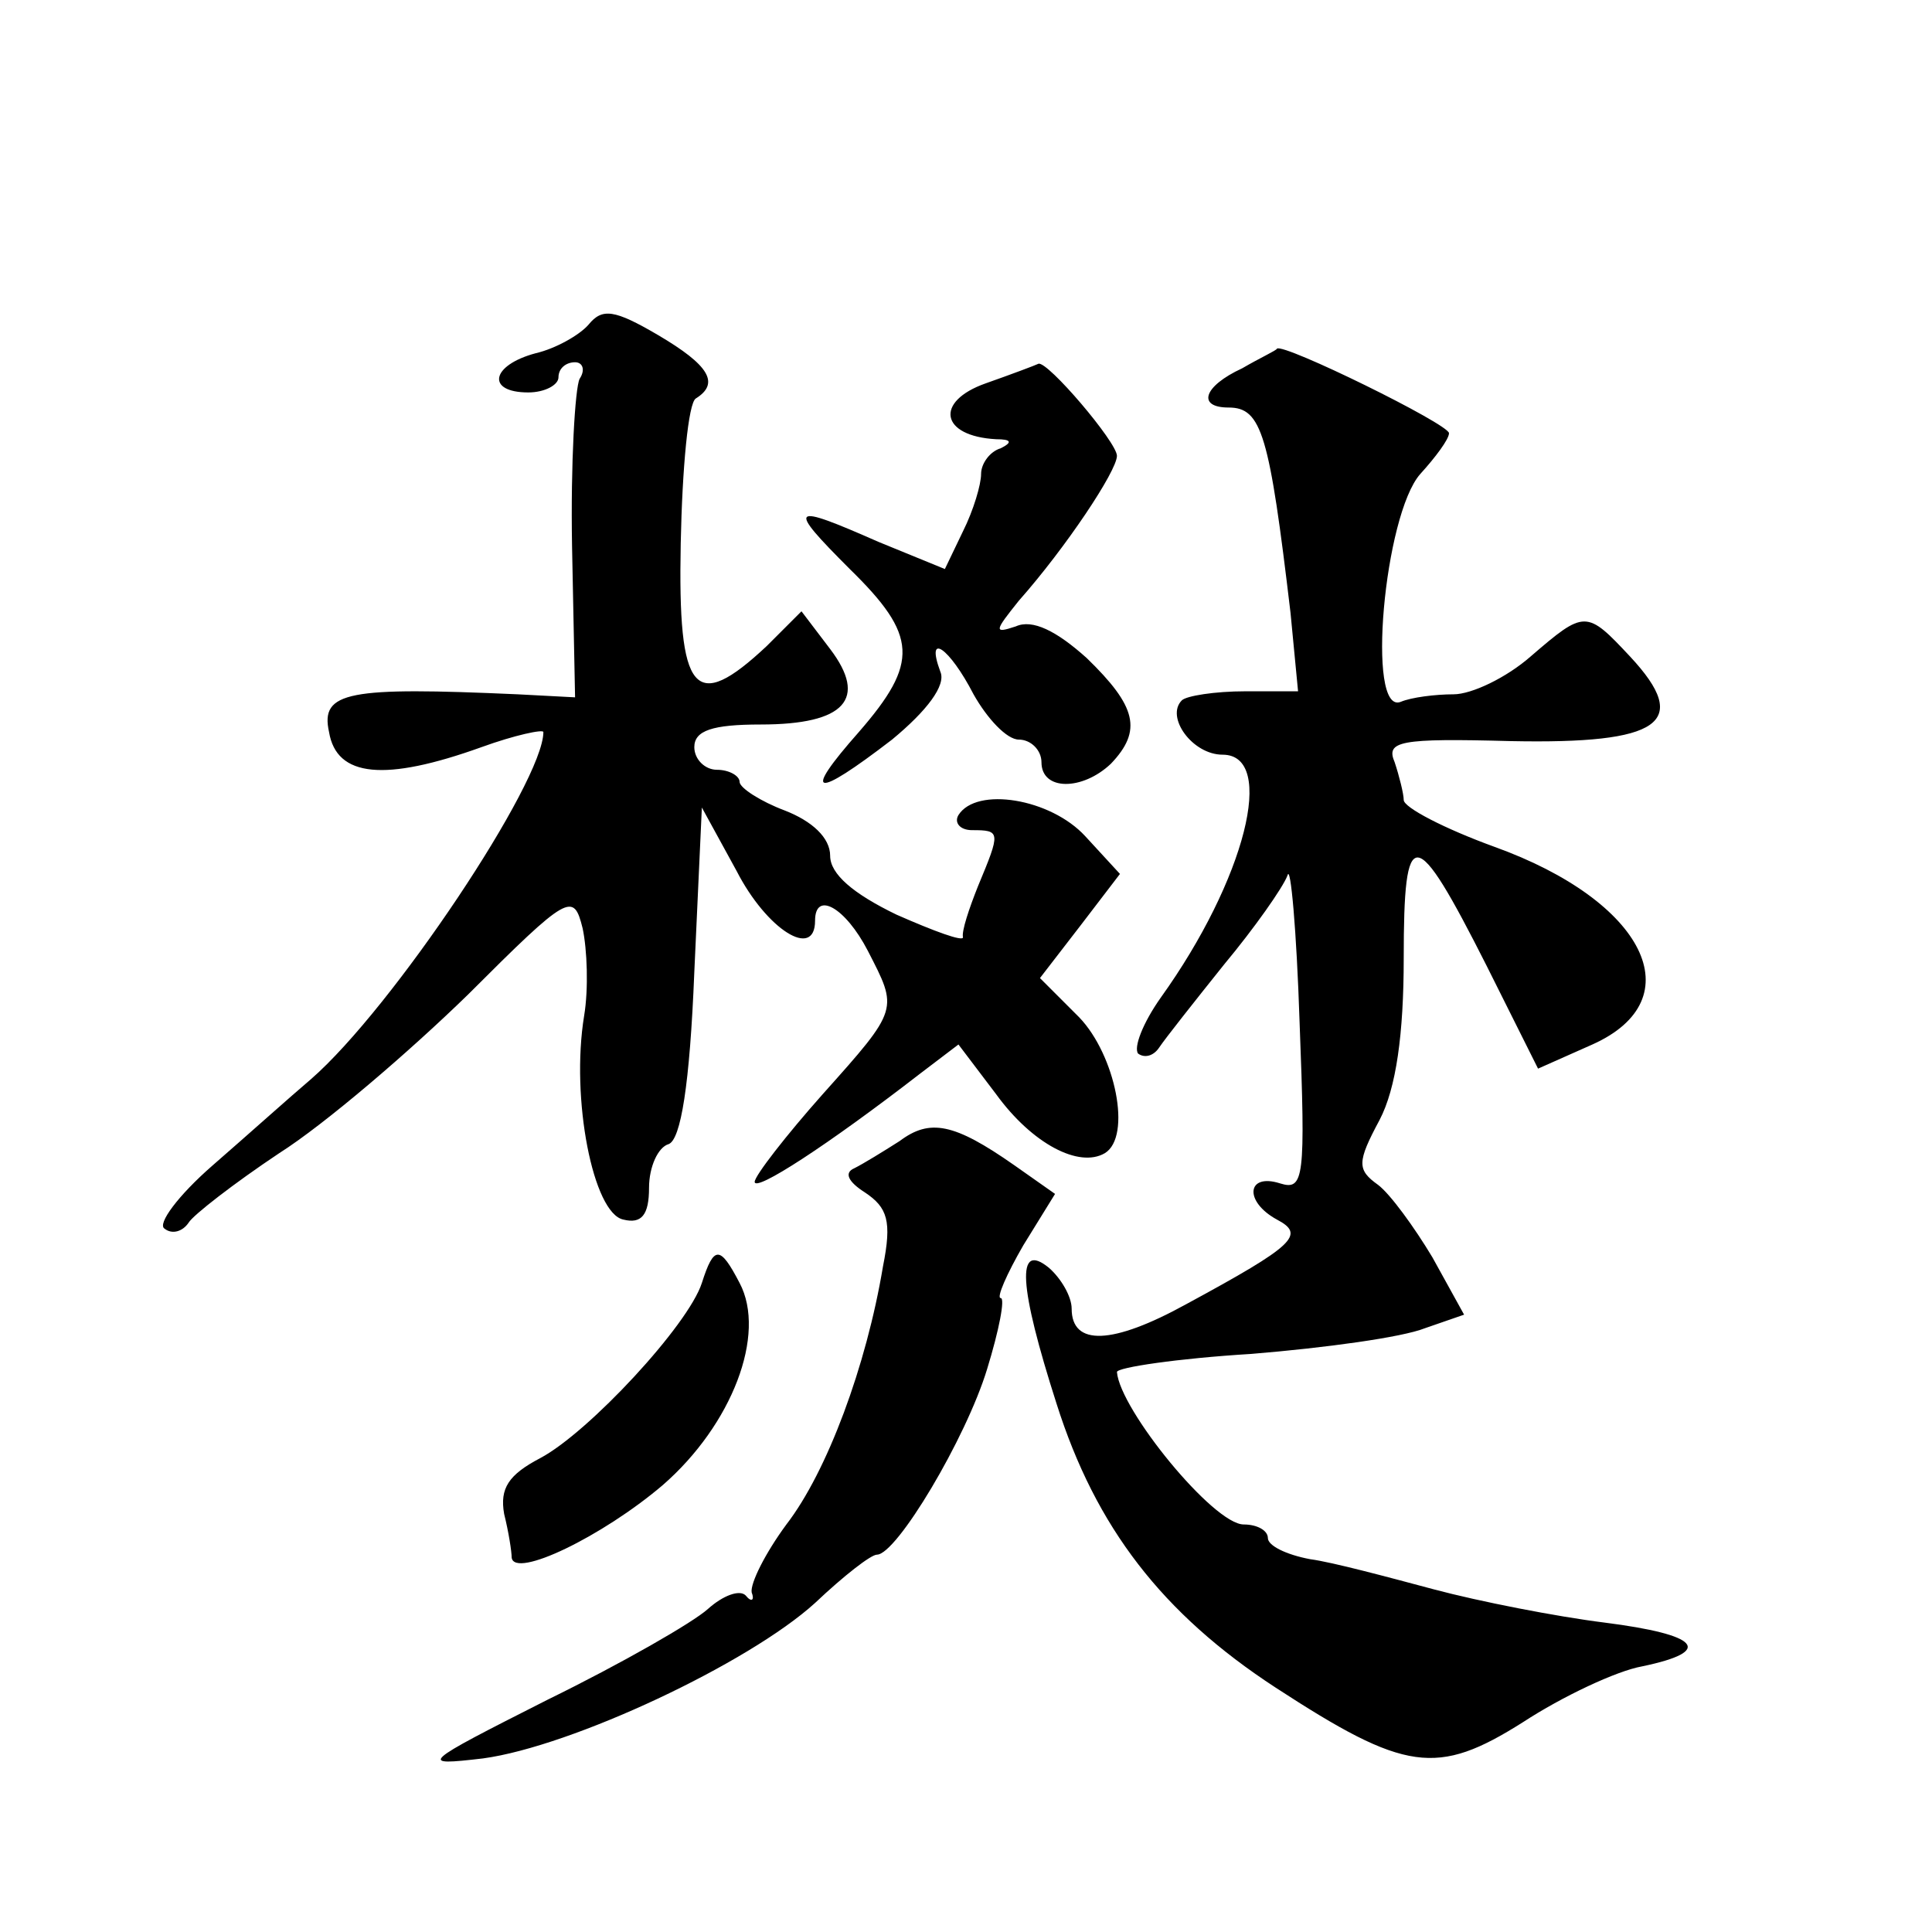
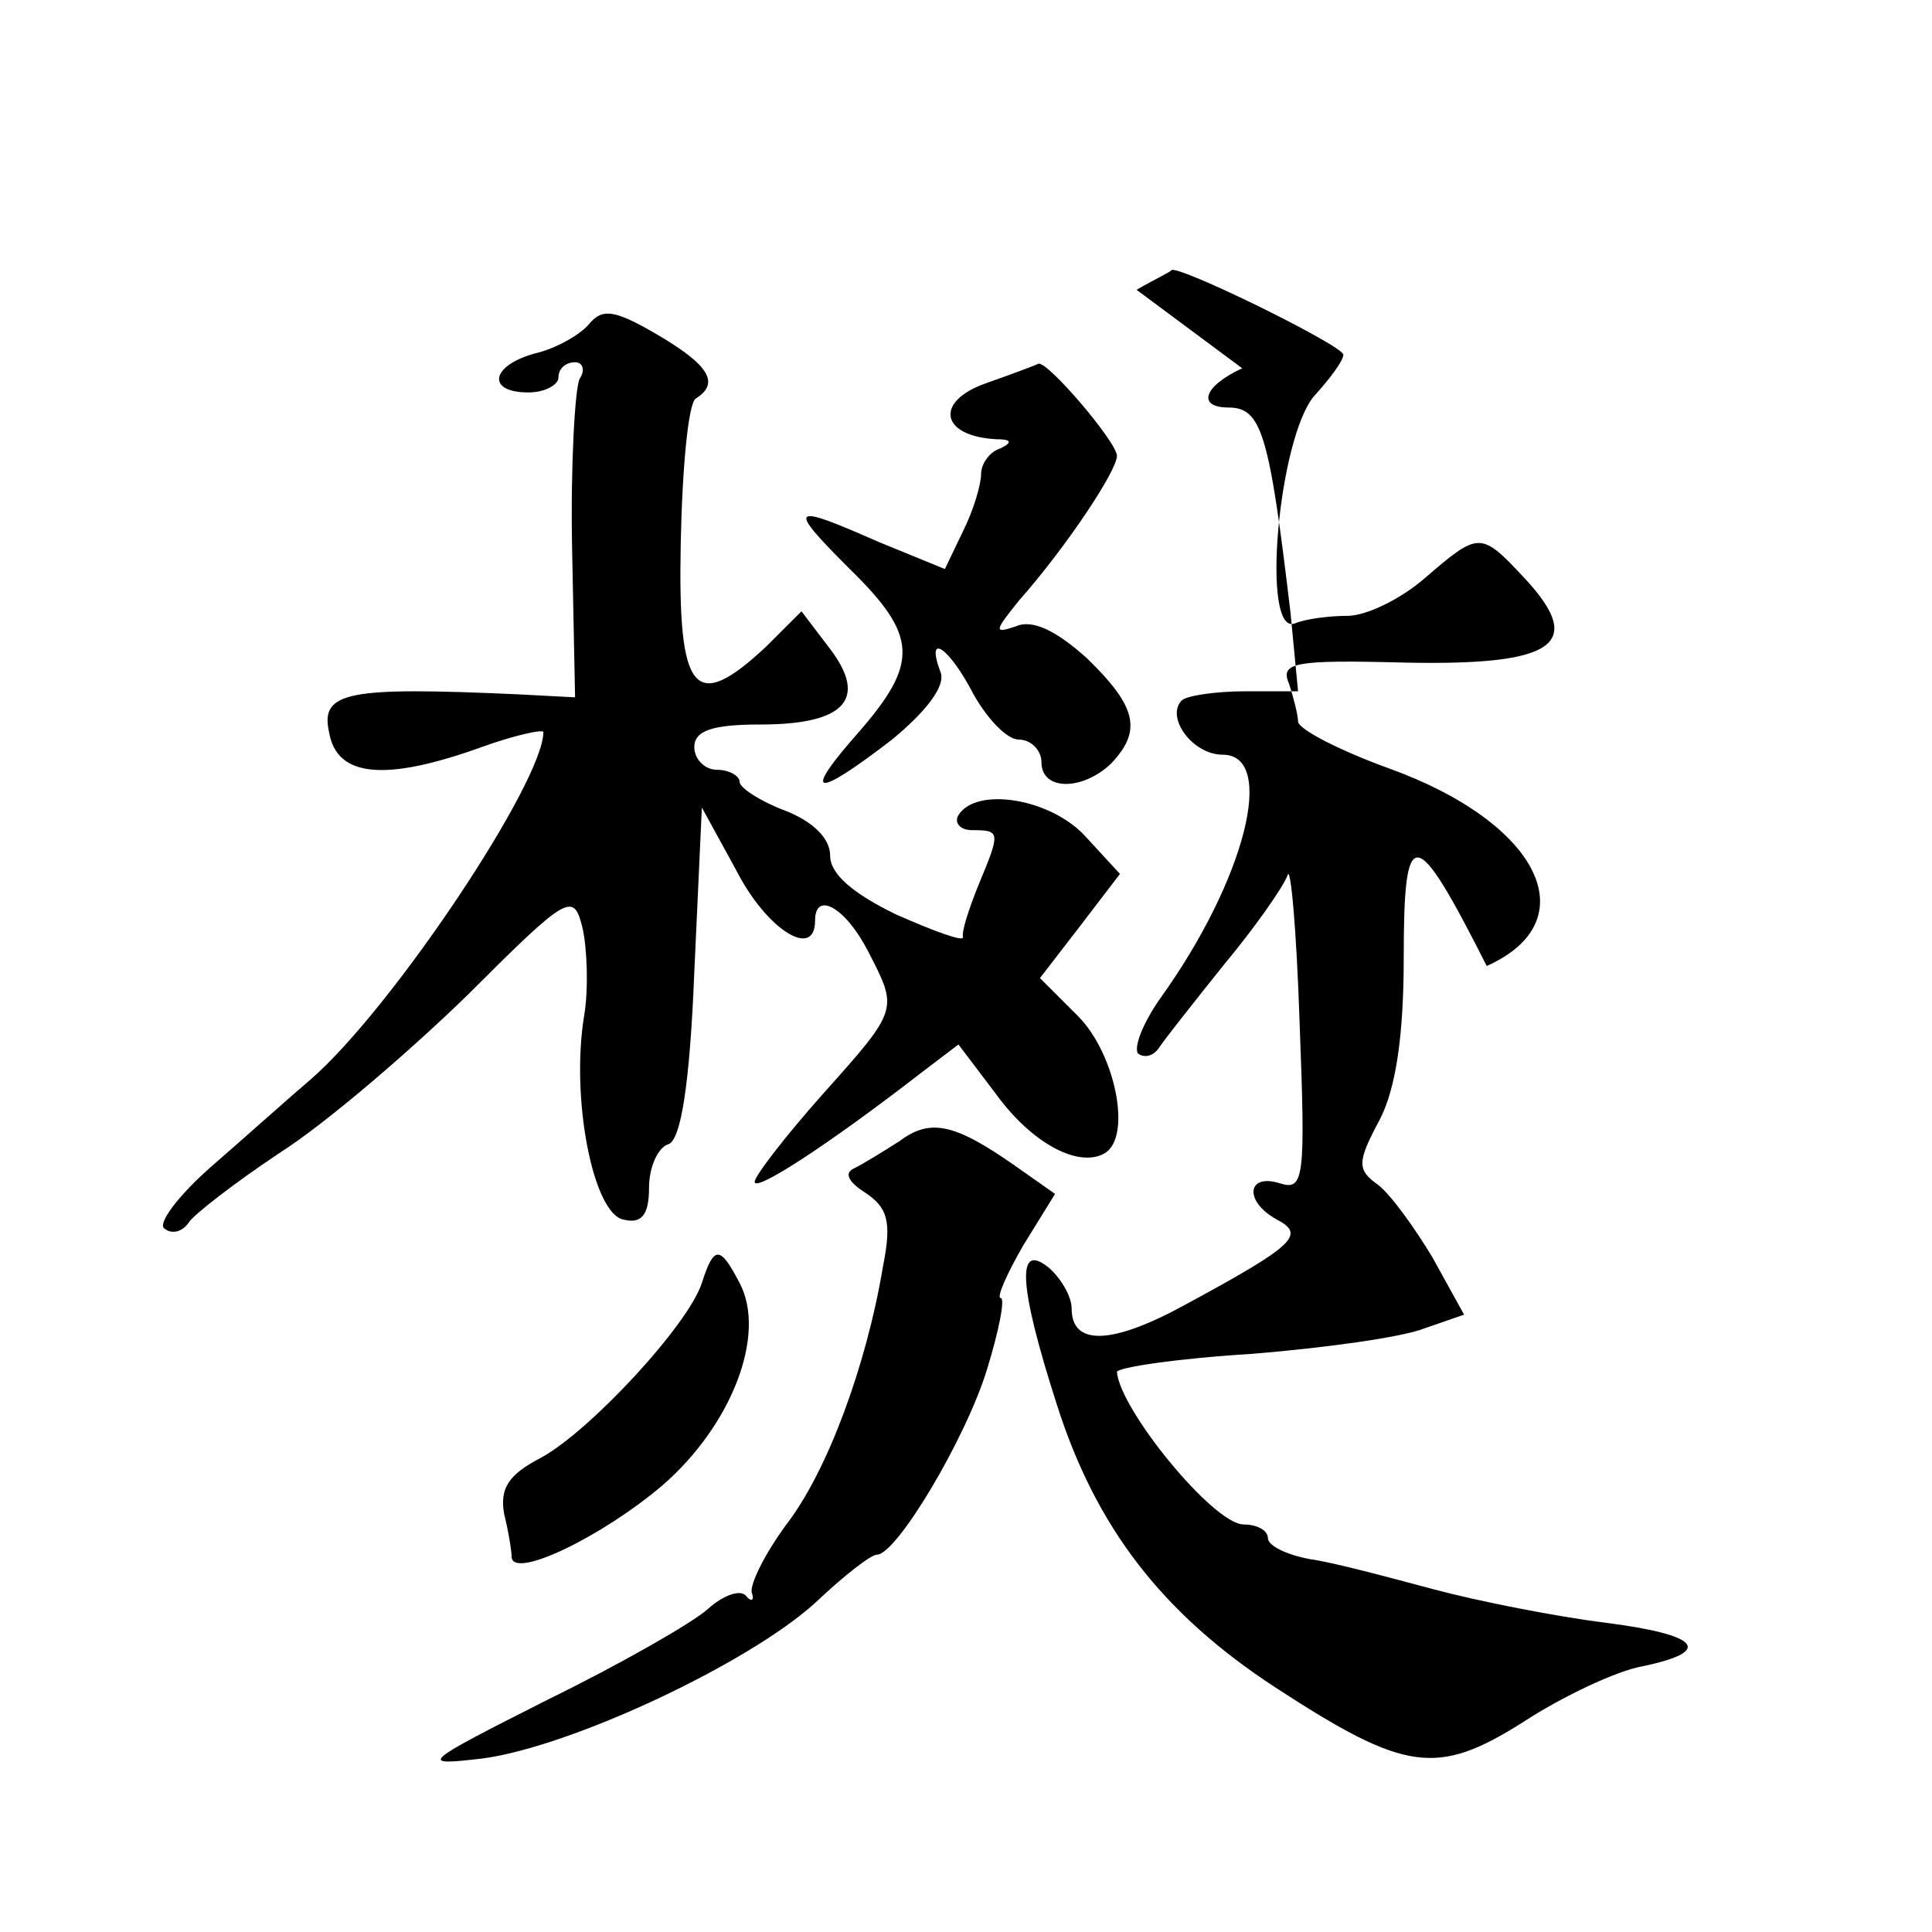
<svg xmlns="http://www.w3.org/2000/svg" version="1.0" width="128pt" height="128pt" viewBox="0 0 128 128" preserveAspectRatio="xMidYMid meet">
  <g transform="translate(0,128) scale(0.1,-0.1)" fill="#0" stroke="none">
-     <path d="M390 1065 c-6 -7 -22 -16 -35 -19 -30 -8 -33 -26 -5 -26 11 0 20 5 20 10 0 6 5 10 11 10 5 0 7 -5 3 -11 -3 -6 -6 -56 -5 -111 l2 -100 -38 2 c-112 5 -131 2 -125 -25 5 -30 37 -33 101 -10 22 8 41 12 41 10 0 -33 -100 -183 -154 -230 -13 -11 -42 -37 -65 -57 -23 -20 -37 -39 -32 -42 5 -4 12 -2 16 4 3 5 30 26 60 46 30 19 86 67 125 105 67 67 70 68 76 44 3 -14 4 -40 1 -58 -9 -55 6 -131 26 -135 12 -3 17 3 17 21 0 14 6 27 13 29 8 3 14 39 17 114 l5 109 23 -42 c20 -39 52 -59 52 -33 0 20 20 9 35 -20 20 -39 21 -38 -30 -95 -24 -27 -45 -54 -45 -58 0 -7 48 24 110 72 l25 19 25 -33 c24 -33 55 -49 72 -39 18 11 7 65 -17 90 l-26 26 27 35 26 34 -23 25 c-23 25 -72 33 -84 14 -3 -5 1 -10 9 -10 19 0 19 -1 4 -37 -6 -15 -11 -30 -10 -34 0 -3 -19 4 -44 15 -29 14 -44 27 -44 39 0 12 -12 23 -30 30 -16 6 -30 15 -30 19 0 4 -7 8 -15 8 -8 0 -15 7 -15 15 0 11 12 15 44 15 56 0 71 17 46 50 l-19 25 -23 -23 c-48 -45 -59 -32 -57 68 1 50 5 93 10 96 16 10 9 22 -25 42 -29 17 -37 18 -46 7z M823 1036 c-26 -12 -30 -26 -9 -26 22 0 27 -18 41 -136 l5 -52 -35 0 c-20 0 -39 -3 -42 -6 -11 -11 7 -36 27 -36 36 0 15 -83 -41 -161 -12 -17 -18 -33 -15 -37 4 -3 10 -2 14 4 4 6 23 30 43 55 20 24 39 51 42 59 2 8 6 -36 8 -97 4 -104 3 -112 -13 -107 -22 7 -24 -12 -2 -24 19 -10 12 -17 -60 -56 -49 -27 -76 -28 -76 -3 0 8 -7 20 -15 27 -22 18 -20 -12 5 -90 26 -82 70 -139 145 -188 86 -56 107 -59 164 -23 26 17 62 34 79 37 48 10 38 21 -25 29 -32 4 -83 14 -113 22 -30 8 -67 18 -82 20 -16 3 -28 9 -28 14 0 5 -7 9 -16 9 -20 0 -82 76 -84 101 0 3 40 9 89 12 49 4 100 11 115 17 l26 9 -21 38 c-12 20 -28 42 -36 48 -14 10 -14 15 1 43 11 21 16 57 16 107 0 90 7 90 55 -5 l34 -68 36 16 c67 30 35 95 -65 131 -33 12 -60 26 -60 31 0 4 -3 16 -6 25 -6 14 3 16 77 14 99 -2 120 12 79 56 -29 31 -30 31 -66 0 -16 -14 -39 -25 -51 -25 -12 0 -28 -2 -35 -5 -23 -9 -11 124 13 151 10 11 19 23 19 27 0 6 -110 60 -114 56 0 -1 -11 -6 -23 -13z M653 1026 c-34 -12 -30 -35 7 -37 10 0 11 -2 3 -6 -7 -2 -13 -10 -13 -17 0 -7 -5 -24 -12 -38 l-12 -25 -44 18 c-59 26 -61 24 -19 -18 45 -44 46 -62 6 -108 -38 -43 -30 -45 22 -5 23 19 36 36 32 45 -10 27 6 16 22 -15 9 -16 22 -30 30 -30 8 0 15 -7 15 -15 0 -19 27 -19 46 -1 21 22 17 38 -16 70 -20 18 -36 26 -47 21 -15 -5 -14 -3 2 17 31 35 65 86 65 96 0 9 -46 63 -52 61 -2 -1 -18 -7 -35 -13z M596 524 c-11 -7 -24 -15 -30 -18 -7 -3 -4 -9 7 -16 15 -10 18 -19 12 -49 -11 -66 -37 -136 -64 -171 -14 -19 -24 -39 -23 -45 2 -5 0 -7 -4 -2 -4 4 -15 0 -25 -9 -10 -9 -57 -36 -106 -60 -85 -43 -86 -44 -43 -39 59 8 176 63 220 103 19 18 37 32 41 32 13 0 59 77 73 123 8 26 12 47 9 47 -3 0 4 16 15 35 l21 34 -27 19 c-40 28 -56 31 -76 16z M465 430 c-9 -28 -75 -99 -107 -116 -21 -11 -27 -20 -24 -37 3 -12 5 -25 5 -29 2 -14 60 14 100 48 46 40 69 100 51 134 -13 25 -17 25 -25 0z" />
+     <path d="M390 1065 c-6 -7 -22 -16 -35 -19 -30 -8 -33 -26 -5 -26 11 0 20 5 20 10 0 6 5 10 11 10 5 0 7 -5 3 -11 -3 -6 -6 -56 -5 -111 l2 -100 -38 2 c-112 5 -131 2 -125 -25 5 -30 37 -33 101 -10 22 8 41 12 41 10 0 -33 -100 -183 -154 -230 -13 -11 -42 -37 -65 -57 -23 -20 -37 -39 -32 -42 5 -4 12 -2 16 4 3 5 30 26 60 46 30 19 86 67 125 105 67 67 70 68 76 44 3 -14 4 -40 1 -58 -9 -55 6 -131 26 -135 12 -3 17 3 17 21 0 14 6 27 13 29 8 3 14 39 17 114 l5 109 23 -42 c20 -39 52 -59 52 -33 0 20 20 9 35 -20 20 -39 21 -38 -30 -95 -24 -27 -45 -54 -45 -58 0 -7 48 24 110 72 l25 19 25 -33 c24 -33 55 -49 72 -39 18 11 7 65 -17 90 l-26 26 27 35 26 34 -23 25 c-23 25 -72 33 -84 14 -3 -5 1 -10 9 -10 19 0 19 -1 4 -37 -6 -15 -11 -30 -10 -34 0 -3 -19 4 -44 15 -29 14 -44 27 -44 39 0 12 -12 23 -30 30 -16 6 -30 15 -30 19 0 4 -7 8 -15 8 -8 0 -15 7 -15 15 0 11 12 15 44 15 56 0 71 17 46 50 l-19 25 -23 -23 c-48 -45 -59 -32 -57 68 1 50 5 93 10 96 16 10 9 22 -25 42 -29 17 -37 18 -46 7z M823 1036 c-26 -12 -30 -26 -9 -26 22 0 27 -18 41 -136 l5 -52 -35 0 c-20 0 -39 -3 -42 -6 -11 -11 7 -36 27 -36 36 0 15 -83 -41 -161 -12 -17 -18 -33 -15 -37 4 -3 10 -2 14 4 4 6 23 30 43 55 20 24 39 51 42 59 2 8 6 -36 8 -97 4 -104 3 -112 -13 -107 -22 7 -24 -12 -2 -24 19 -10 12 -17 -60 -56 -49 -27 -76 -28 -76 -3 0 8 -7 20 -15 27 -22 18 -20 -12 5 -90 26 -82 70 -139 145 -188 86 -56 107 -59 164 -23 26 17 62 34 79 37 48 10 38 21 -25 29 -32 4 -83 14 -113 22 -30 8 -67 18 -82 20 -16 3 -28 9 -28 14 0 5 -7 9 -16 9 -20 0 -82 76 -84 101 0 3 40 9 89 12 49 4 100 11 115 17 l26 9 -21 38 c-12 20 -28 42 -36 48 -14 10 -14 15 1 43 11 21 16 57 16 107 0 90 7 90 55 -5 c67 30 35 95 -65 131 -33 12 -60 26 -60 31 0 4 -3 16 -6 25 -6 14 3 16 77 14 99 -2 120 12 79 56 -29 31 -30 31 -66 0 -16 -14 -39 -25 -51 -25 -12 0 -28 -2 -35 -5 -23 -9 -11 124 13 151 10 11 19 23 19 27 0 6 -110 60 -114 56 0 -1 -11 -6 -23 -13z M653 1026 c-34 -12 -30 -35 7 -37 10 0 11 -2 3 -6 -7 -2 -13 -10 -13 -17 0 -7 -5 -24 -12 -38 l-12 -25 -44 18 c-59 26 -61 24 -19 -18 45 -44 46 -62 6 -108 -38 -43 -30 -45 22 -5 23 19 36 36 32 45 -10 27 6 16 22 -15 9 -16 22 -30 30 -30 8 0 15 -7 15 -15 0 -19 27 -19 46 -1 21 22 17 38 -16 70 -20 18 -36 26 -47 21 -15 -5 -14 -3 2 17 31 35 65 86 65 96 0 9 -46 63 -52 61 -2 -1 -18 -7 -35 -13z M596 524 c-11 -7 -24 -15 -30 -18 -7 -3 -4 -9 7 -16 15 -10 18 -19 12 -49 -11 -66 -37 -136 -64 -171 -14 -19 -24 -39 -23 -45 2 -5 0 -7 -4 -2 -4 4 -15 0 -25 -9 -10 -9 -57 -36 -106 -60 -85 -43 -86 -44 -43 -39 59 8 176 63 220 103 19 18 37 32 41 32 13 0 59 77 73 123 8 26 12 47 9 47 -3 0 4 16 15 35 l21 34 -27 19 c-40 28 -56 31 -76 16z M465 430 c-9 -28 -75 -99 -107 -116 -21 -11 -27 -20 -24 -37 3 -12 5 -25 5 -29 2 -14 60 14 100 48 46 40 69 100 51 134 -13 25 -17 25 -25 0z" />
  </g>
</svg>